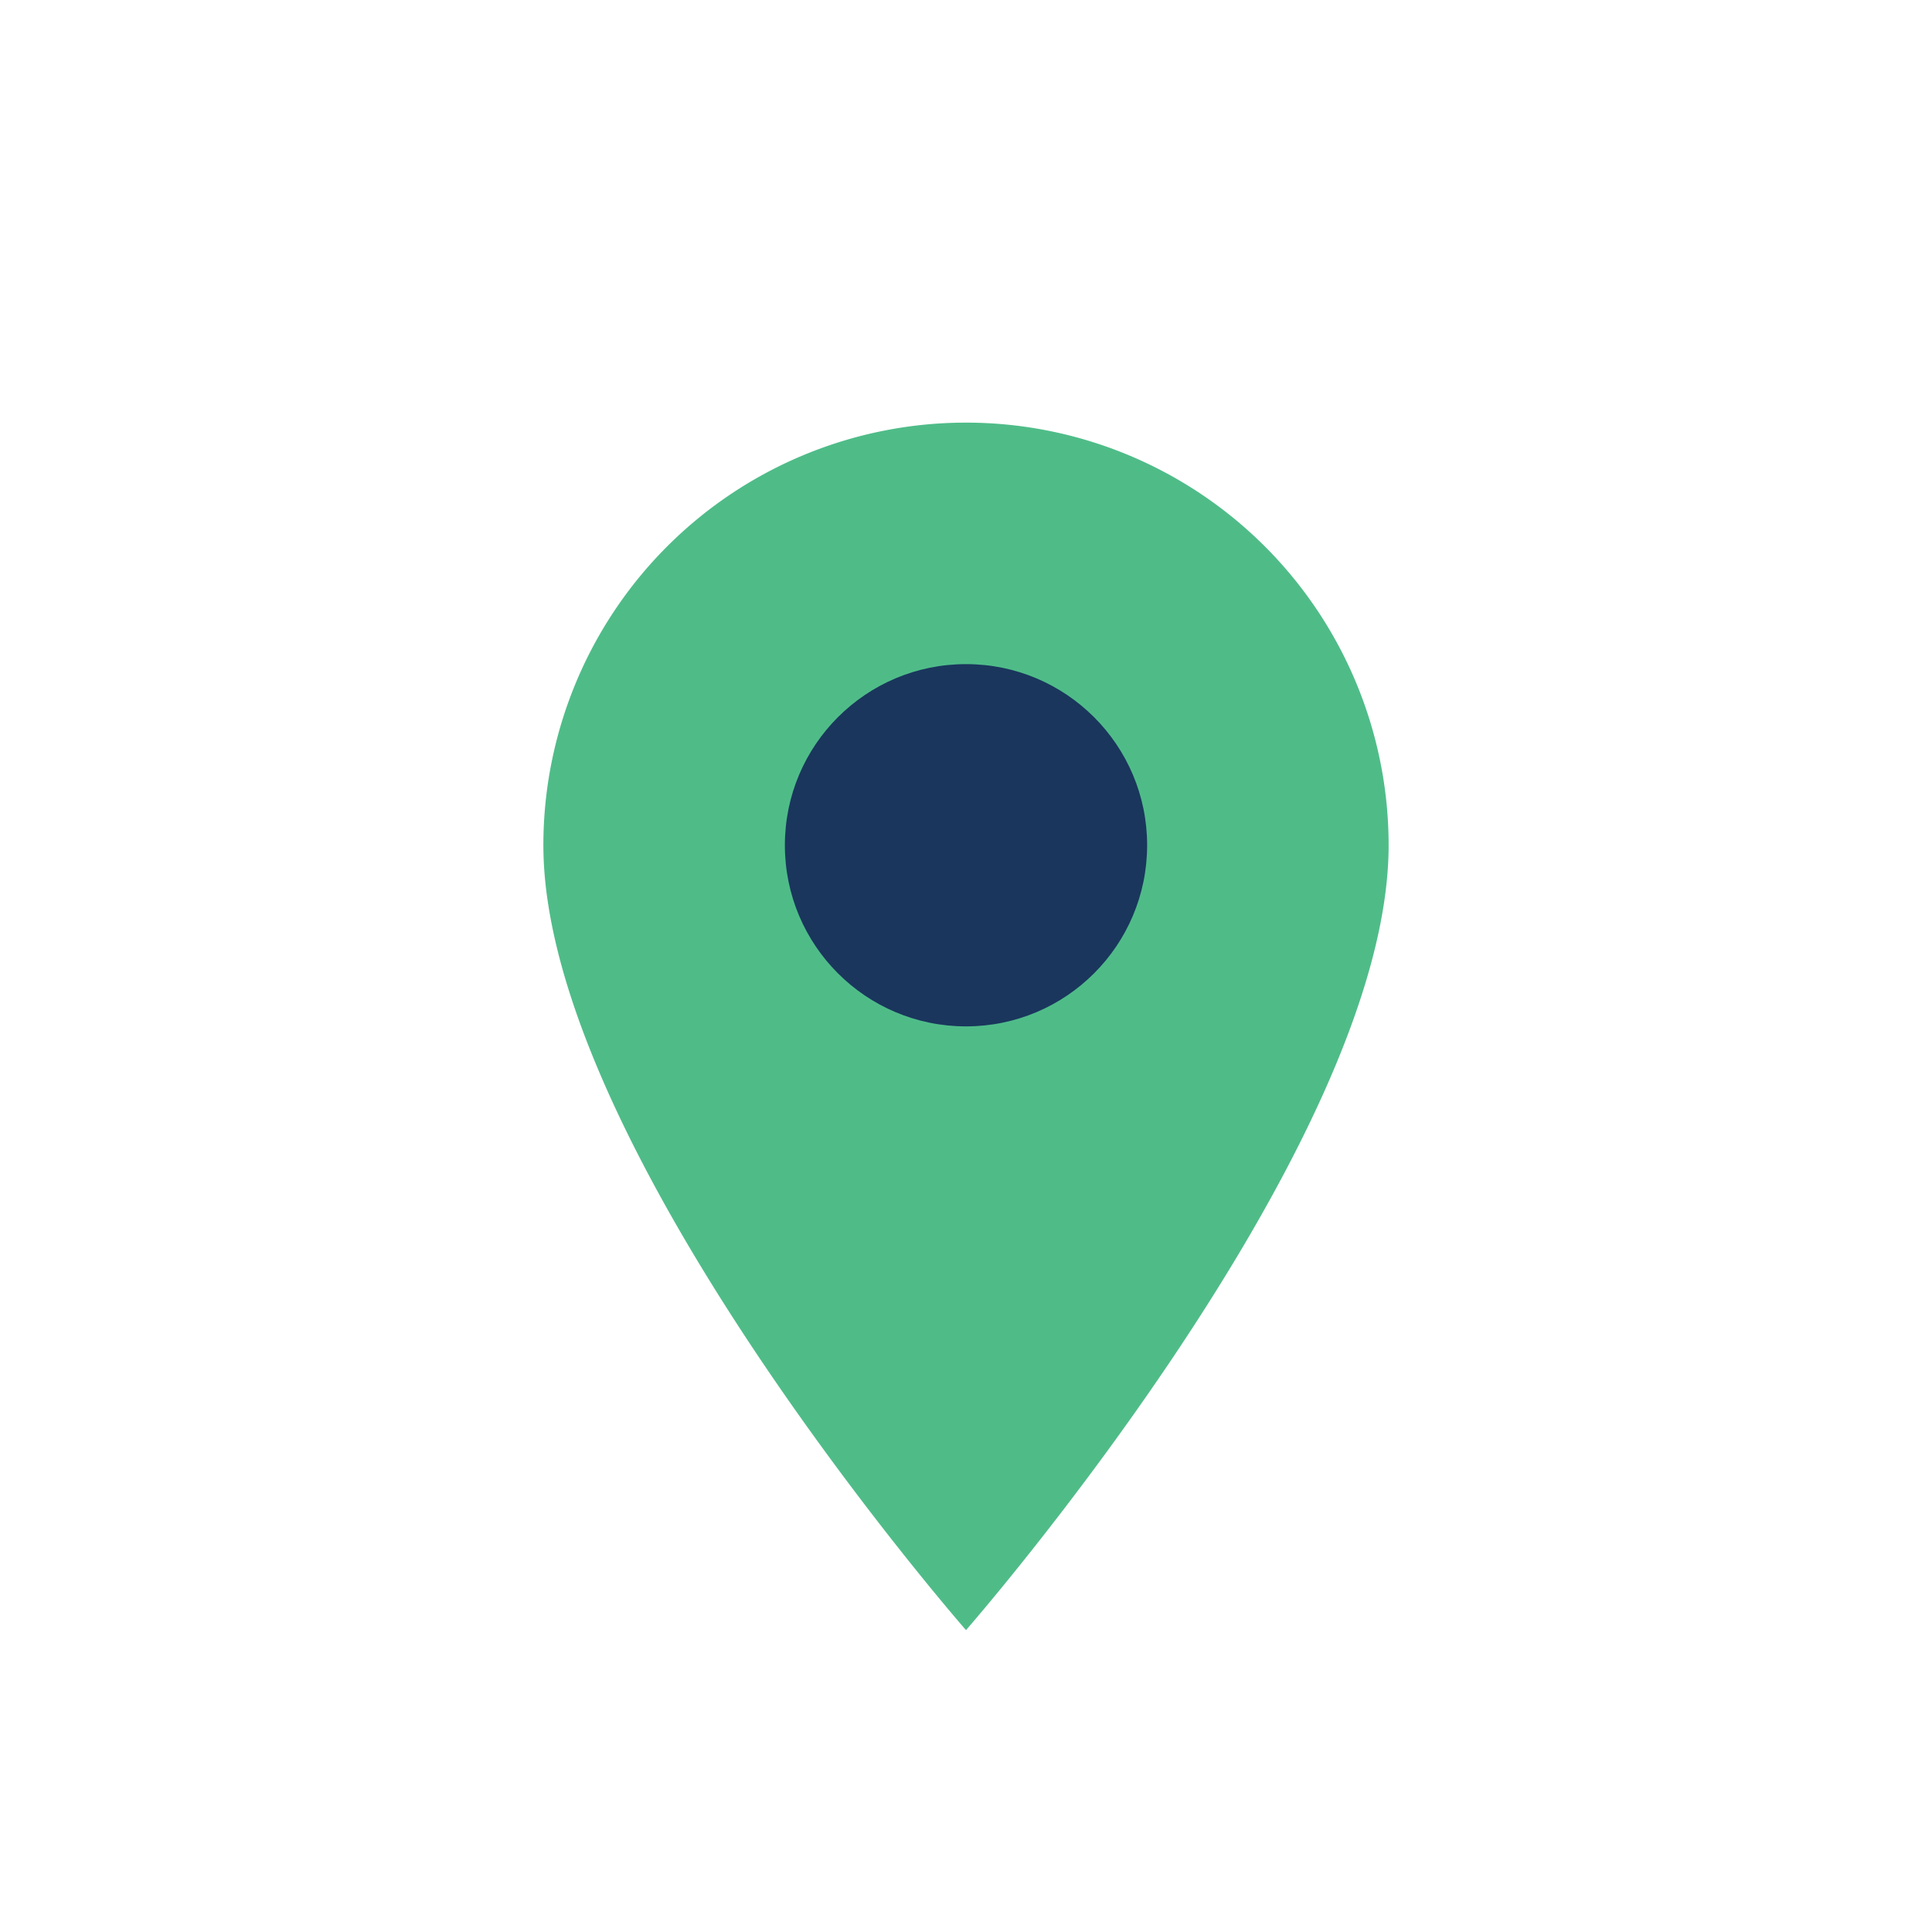
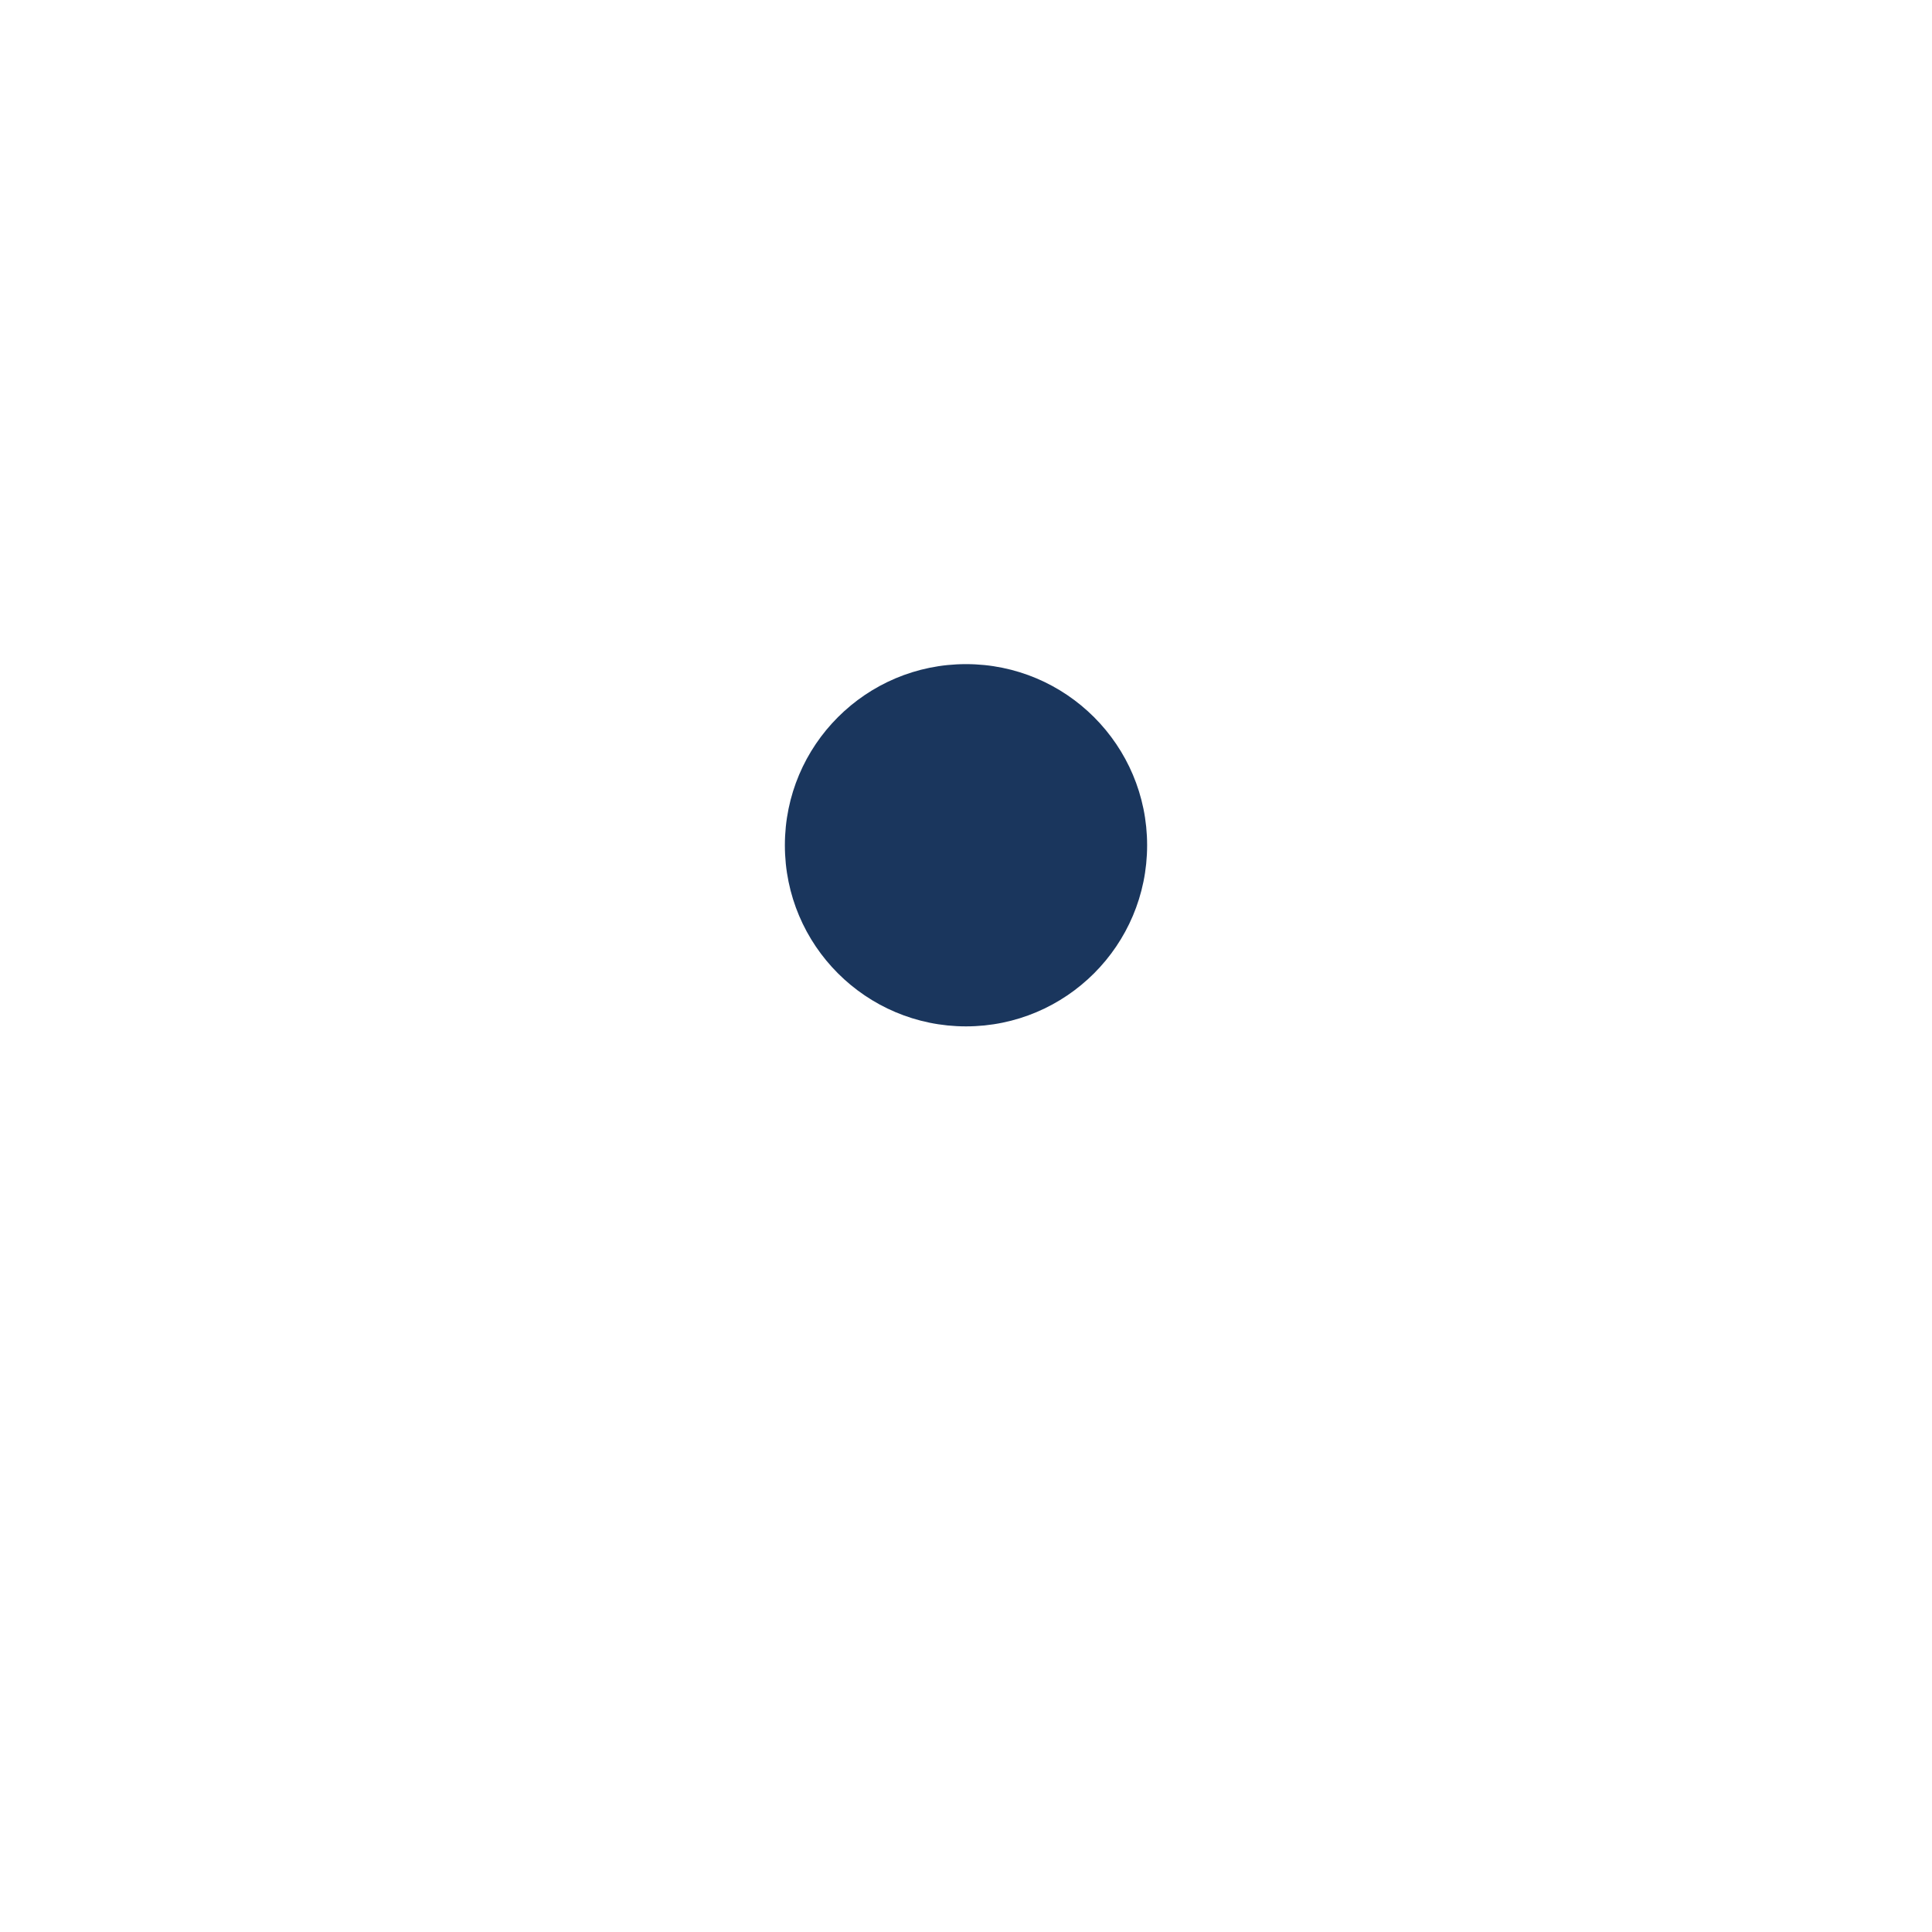
<svg xmlns="http://www.w3.org/2000/svg" width="32" height="32" viewBox="0 0 32 32">
-   <path d="M16 27s-7-8-7-13a7 7 0 1 1 14 0c0 5-7 13-7 13z" fill="#4FBC88" />
  <circle cx="16" cy="14" r="3" fill="#1A365D" />
</svg>